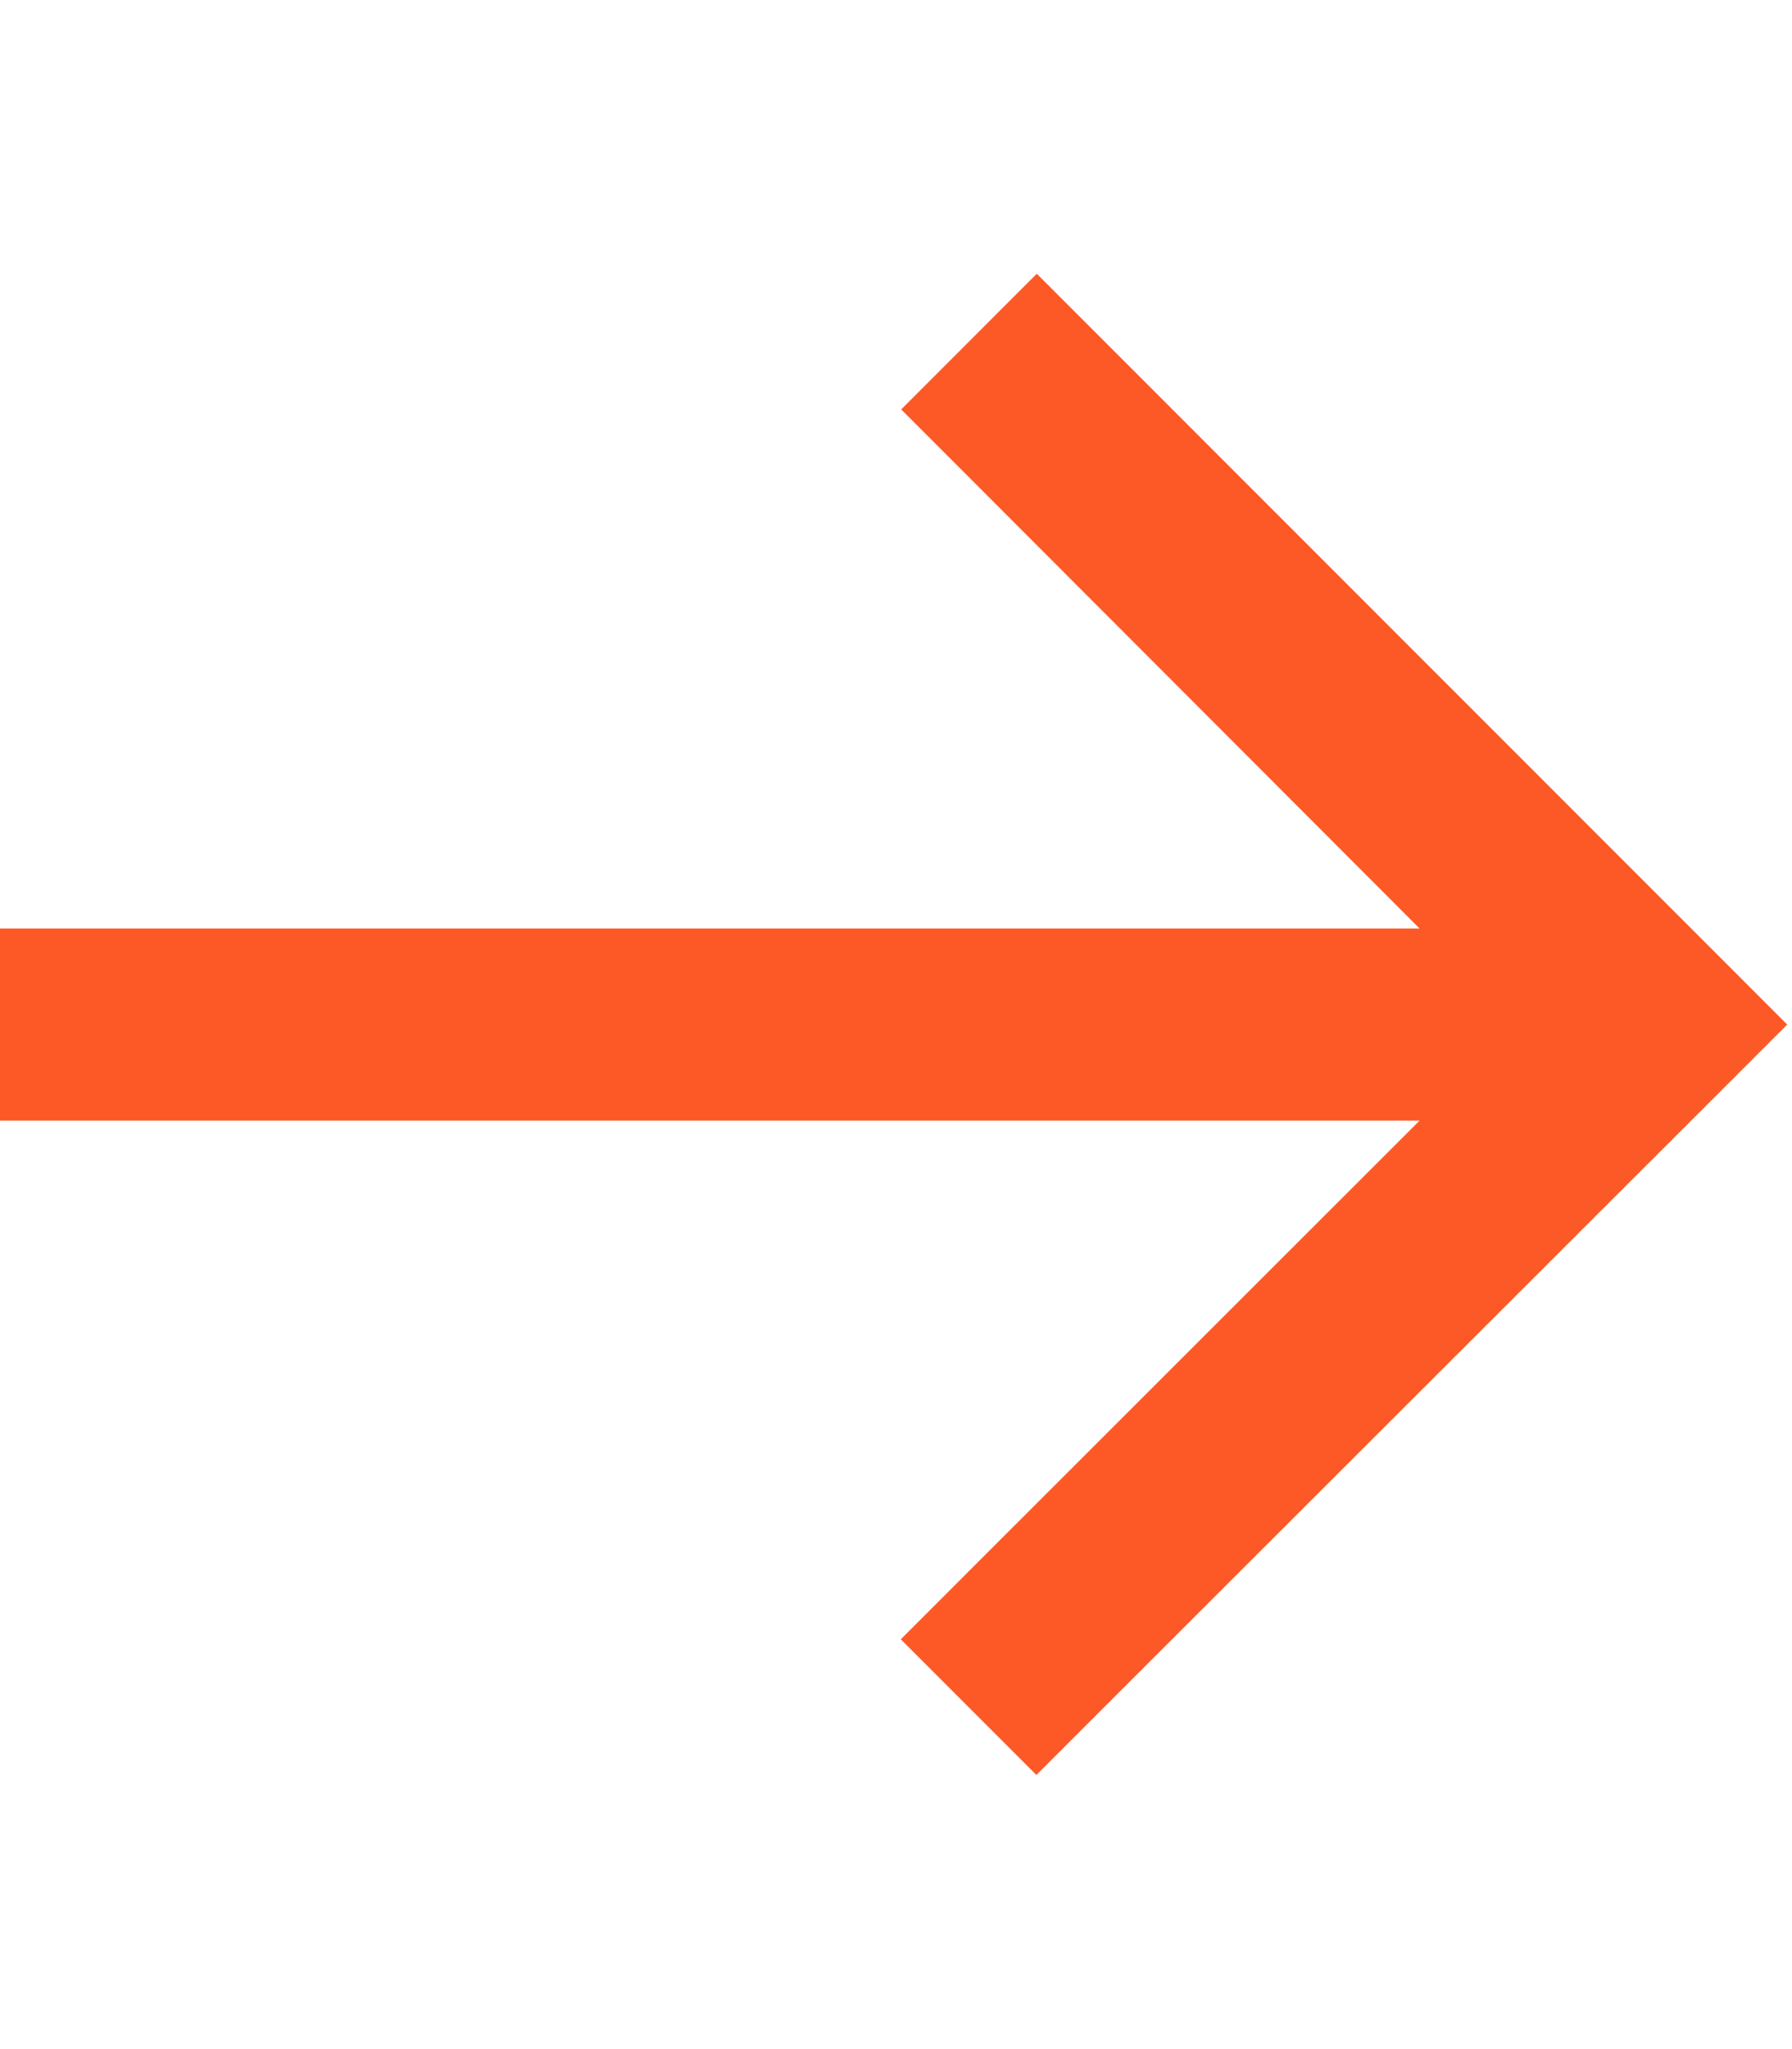
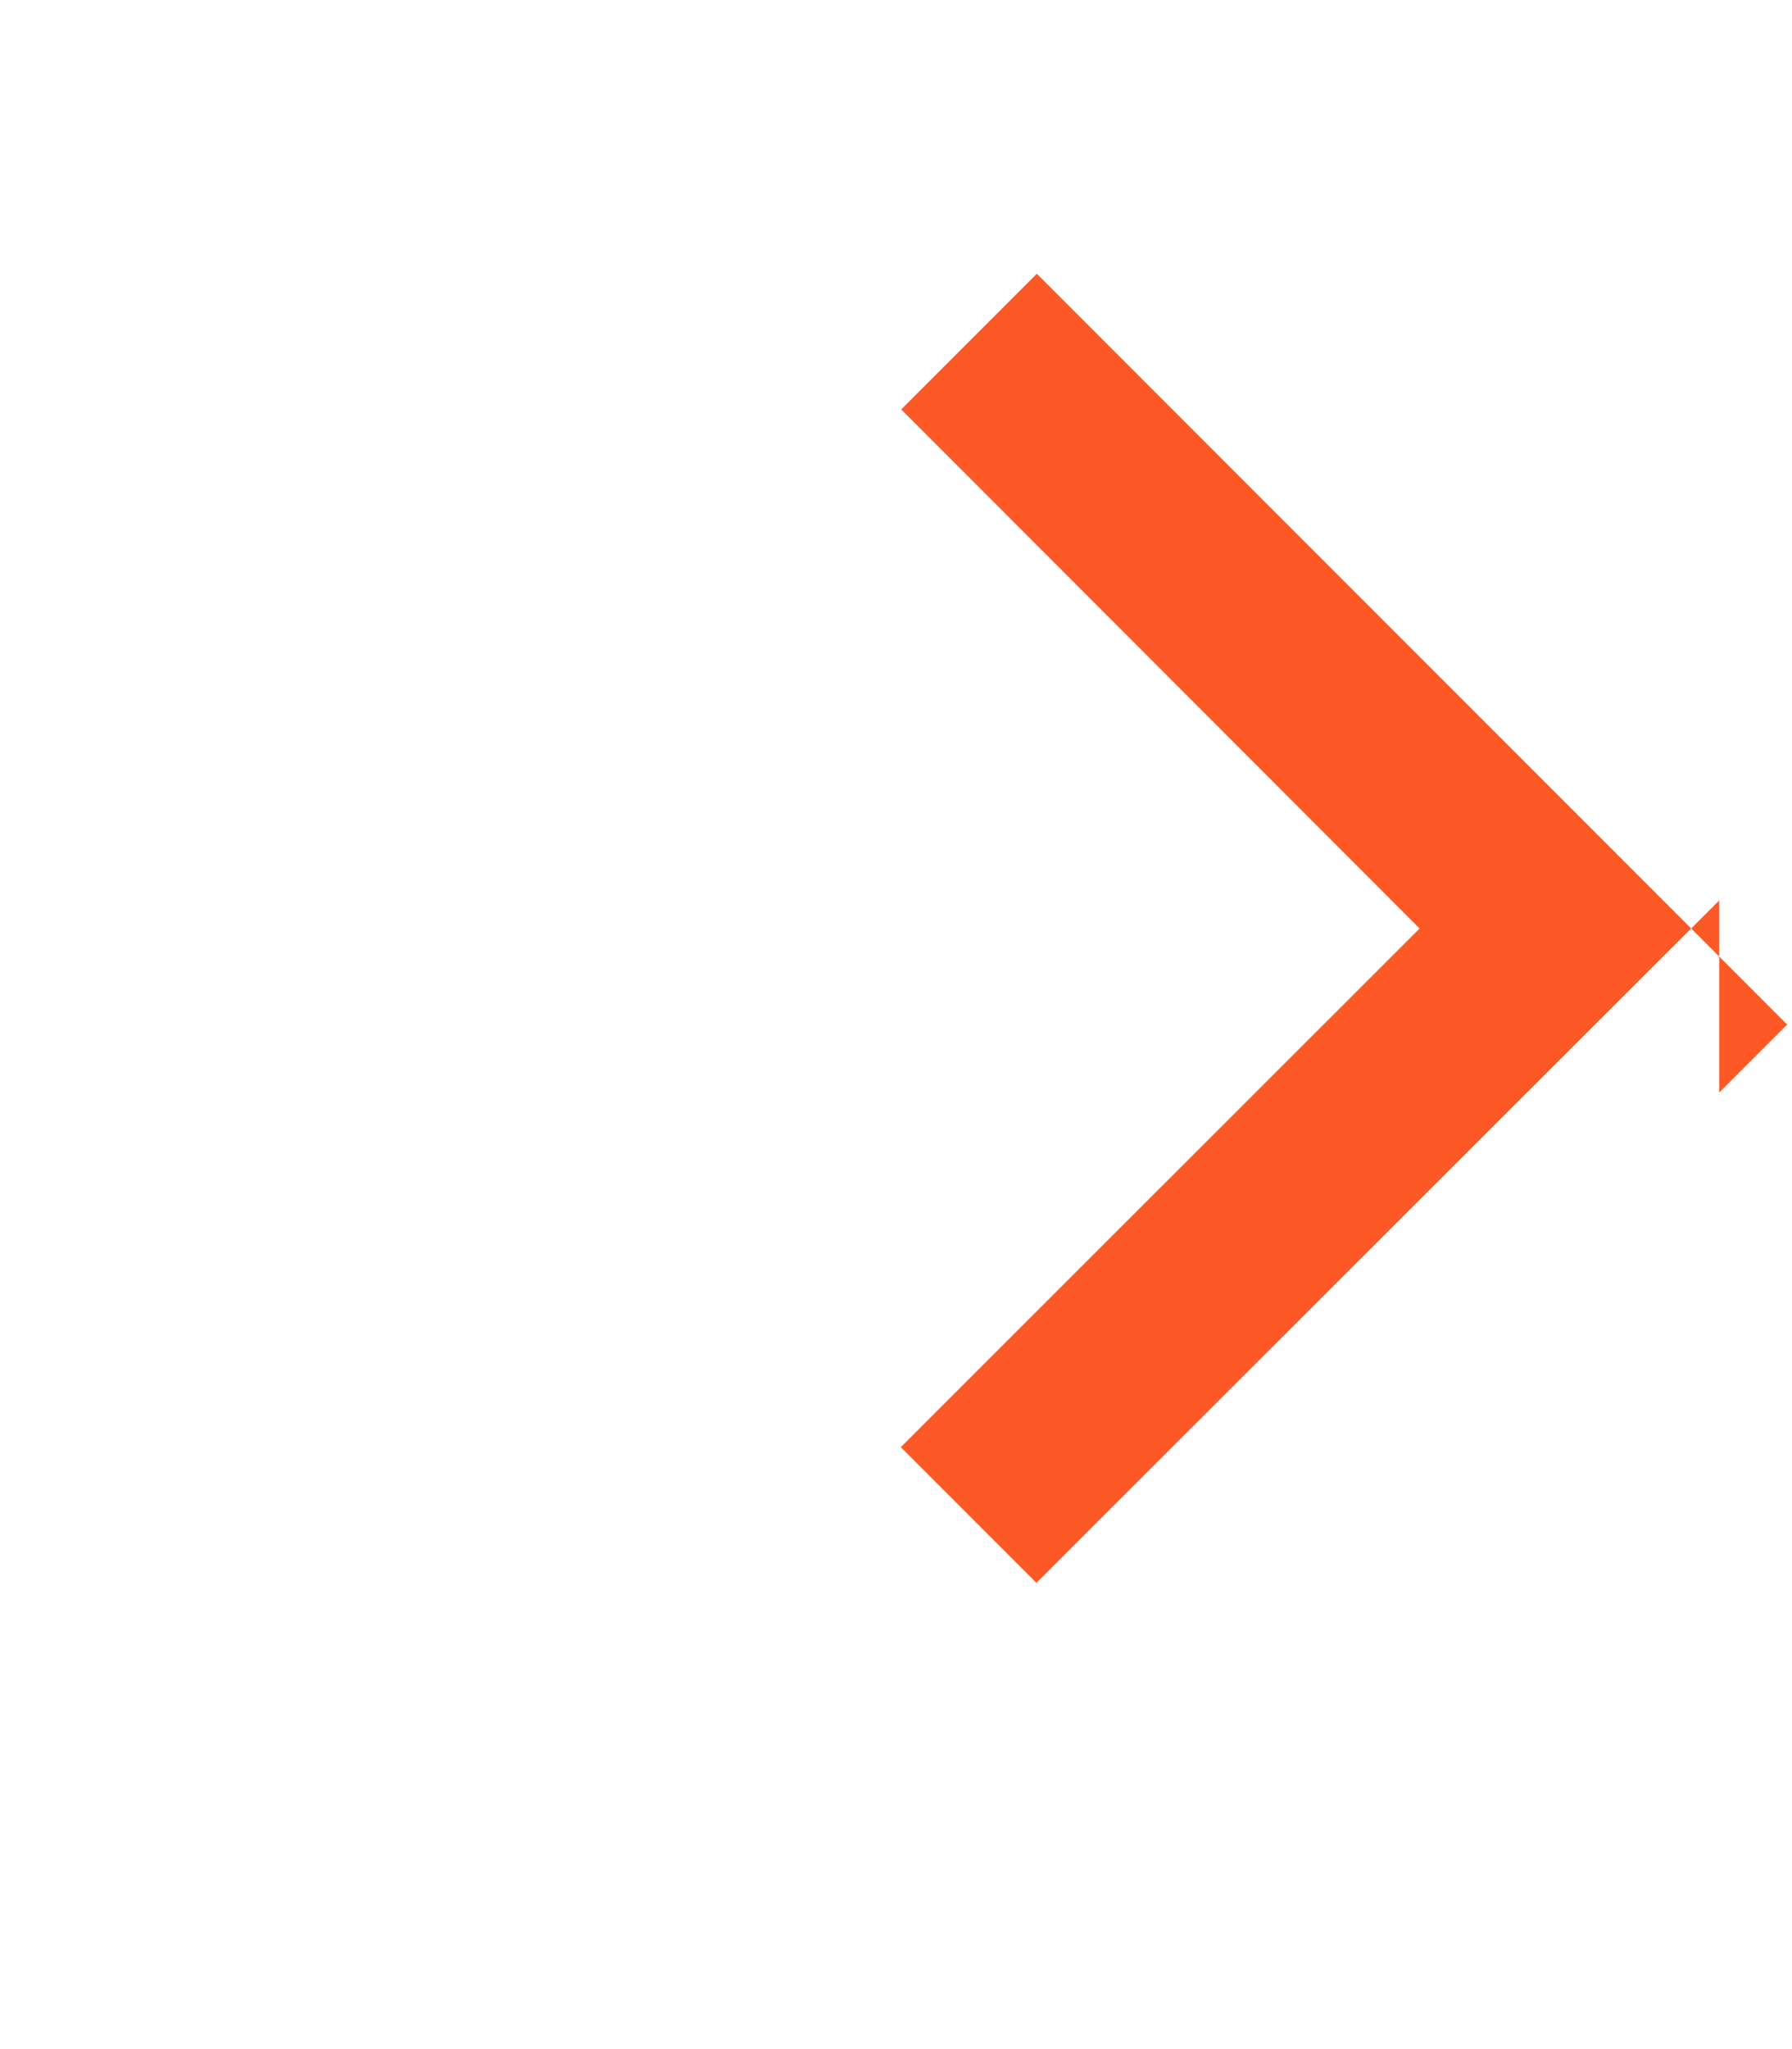
<svg xmlns="http://www.w3.org/2000/svg" id="Layer_1" version="1.1" viewBox="0 0 448 512">
  <defs>
    <style>
      .st0 {
        fill: #fc5927;
      }
    </style>
  </defs>
-   <path class="st0" d="M429.8,273l17-17-17-17-153.6-153.6-17-17-33.9,33.9,17,17,112.6,112.7H0v48h354.9l-112.7,112.6-17,17,33.9,33.9,17-17,153.7-153.5Z" />
+   <path class="st0" d="M429.8,273l17-17-17-17-153.6-153.6-17-17-33.9,33.9,17,17,112.6,112.7H0h354.9l-112.7,112.6-17,17,33.9,33.9,17-17,153.7-153.5Z" />
</svg>